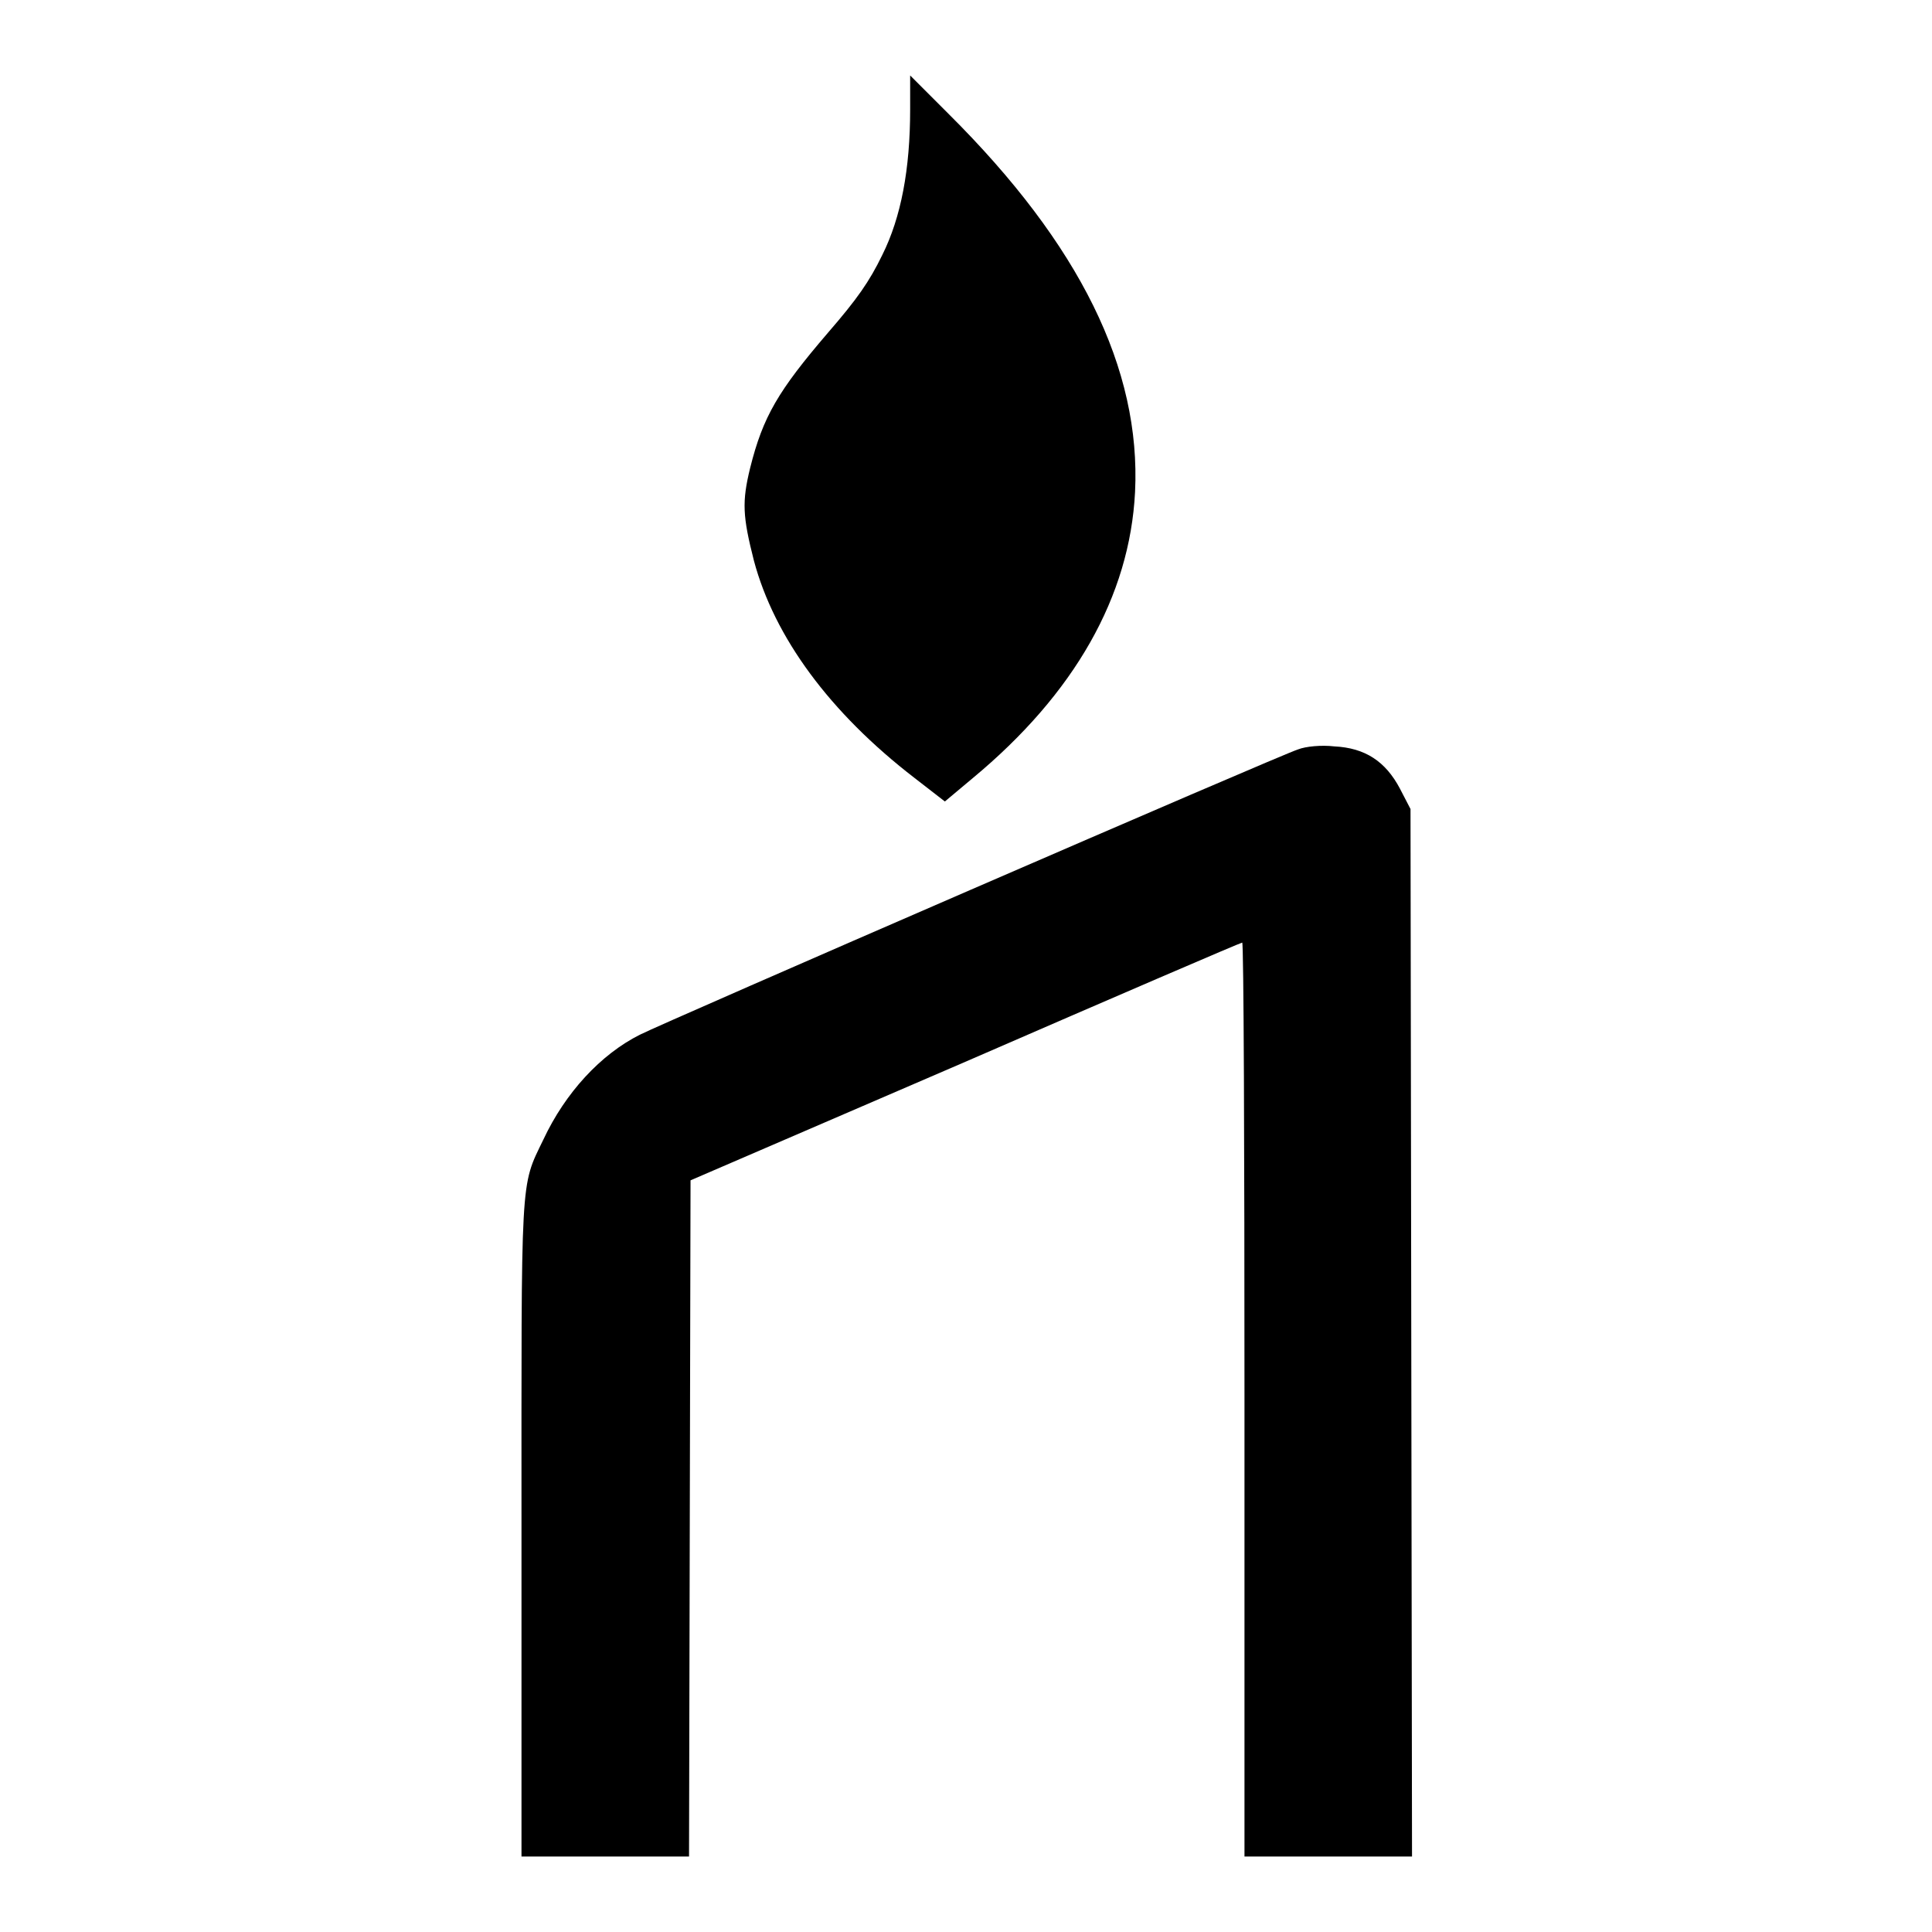
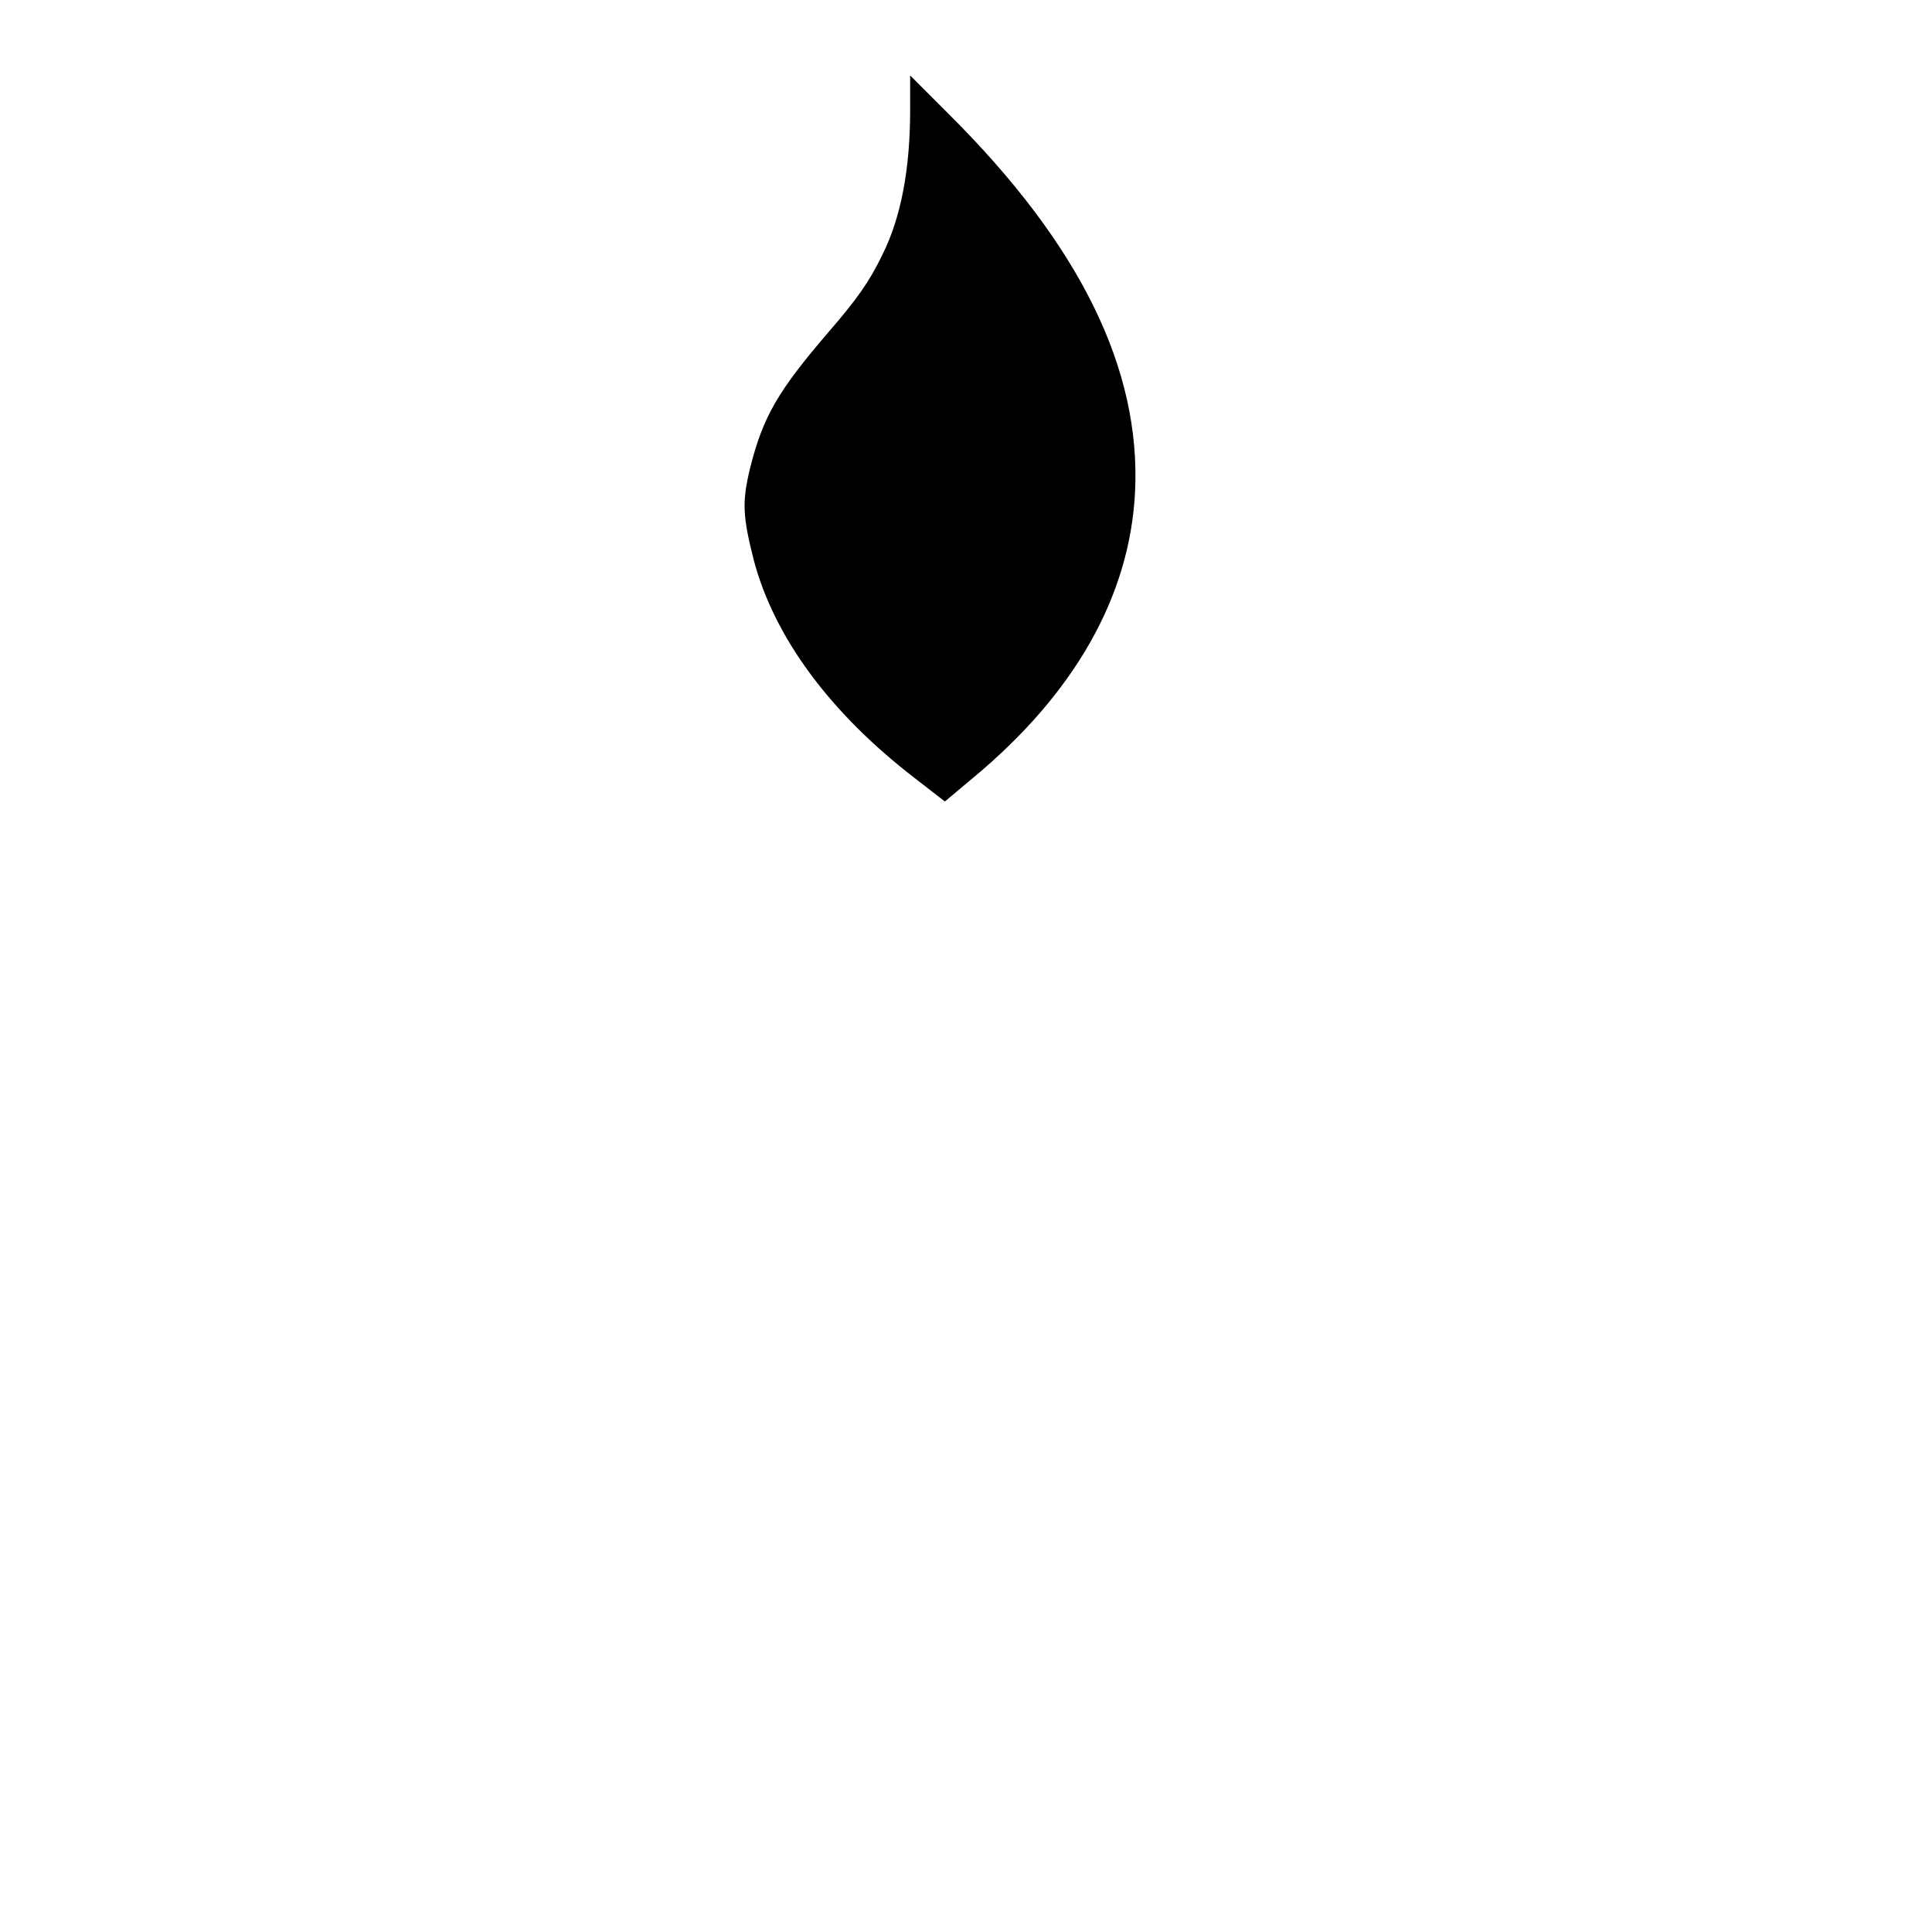
<svg xmlns="http://www.w3.org/2000/svg" version="1.1" x="0px" y="0px" viewBox="0 0 256 256" enable-background="new 0 0 256 256" xml:space="preserve">
  <g>
    <g>
      <g>
        <path fill="#000000" d="M120.6,14.5c0,7.9-1.2,14.3-3.7,19.3c-1.7,3.5-3.3,5.8-7.2,10.3c-6.6,7.7-8.6,11.1-10.3,17.9c-1.1,4.5-1,6.4,0.5,12.3c2.7,10.1,10,20.1,21.3,28.8l4,3.1l3.7-3.1c13.5-11.2,20.8-24.1,21.5-37.9c0.8-16.3-7.3-32.8-24.7-50.1l-5.1-5.1V14.5z" />
-         <path fill="#000000" d="M172,99.3c-2.3,0.7-84.3,36.3-87.2,37.8c-5.2,2.6-9.9,7.7-12.8,13.9c-3.1,6.4-2.9,4.2-2.9,51.9V246h11.1h11.1l0.1-44.8l0.1-44.8l36.4-15.7c20-8.7,36.5-15.8,36.7-15.8c0.2,0,0.3,27.3,0.3,60.6V246h11.1h11.1l-0.1-69.4l-0.1-69.4l-1.4-2.7c-1.9-3.6-4.6-5.4-8.7-5.6C175.1,98.7,173,98.9,172,99.3z" />
      </g>
    </g>
  </g>
</svg>